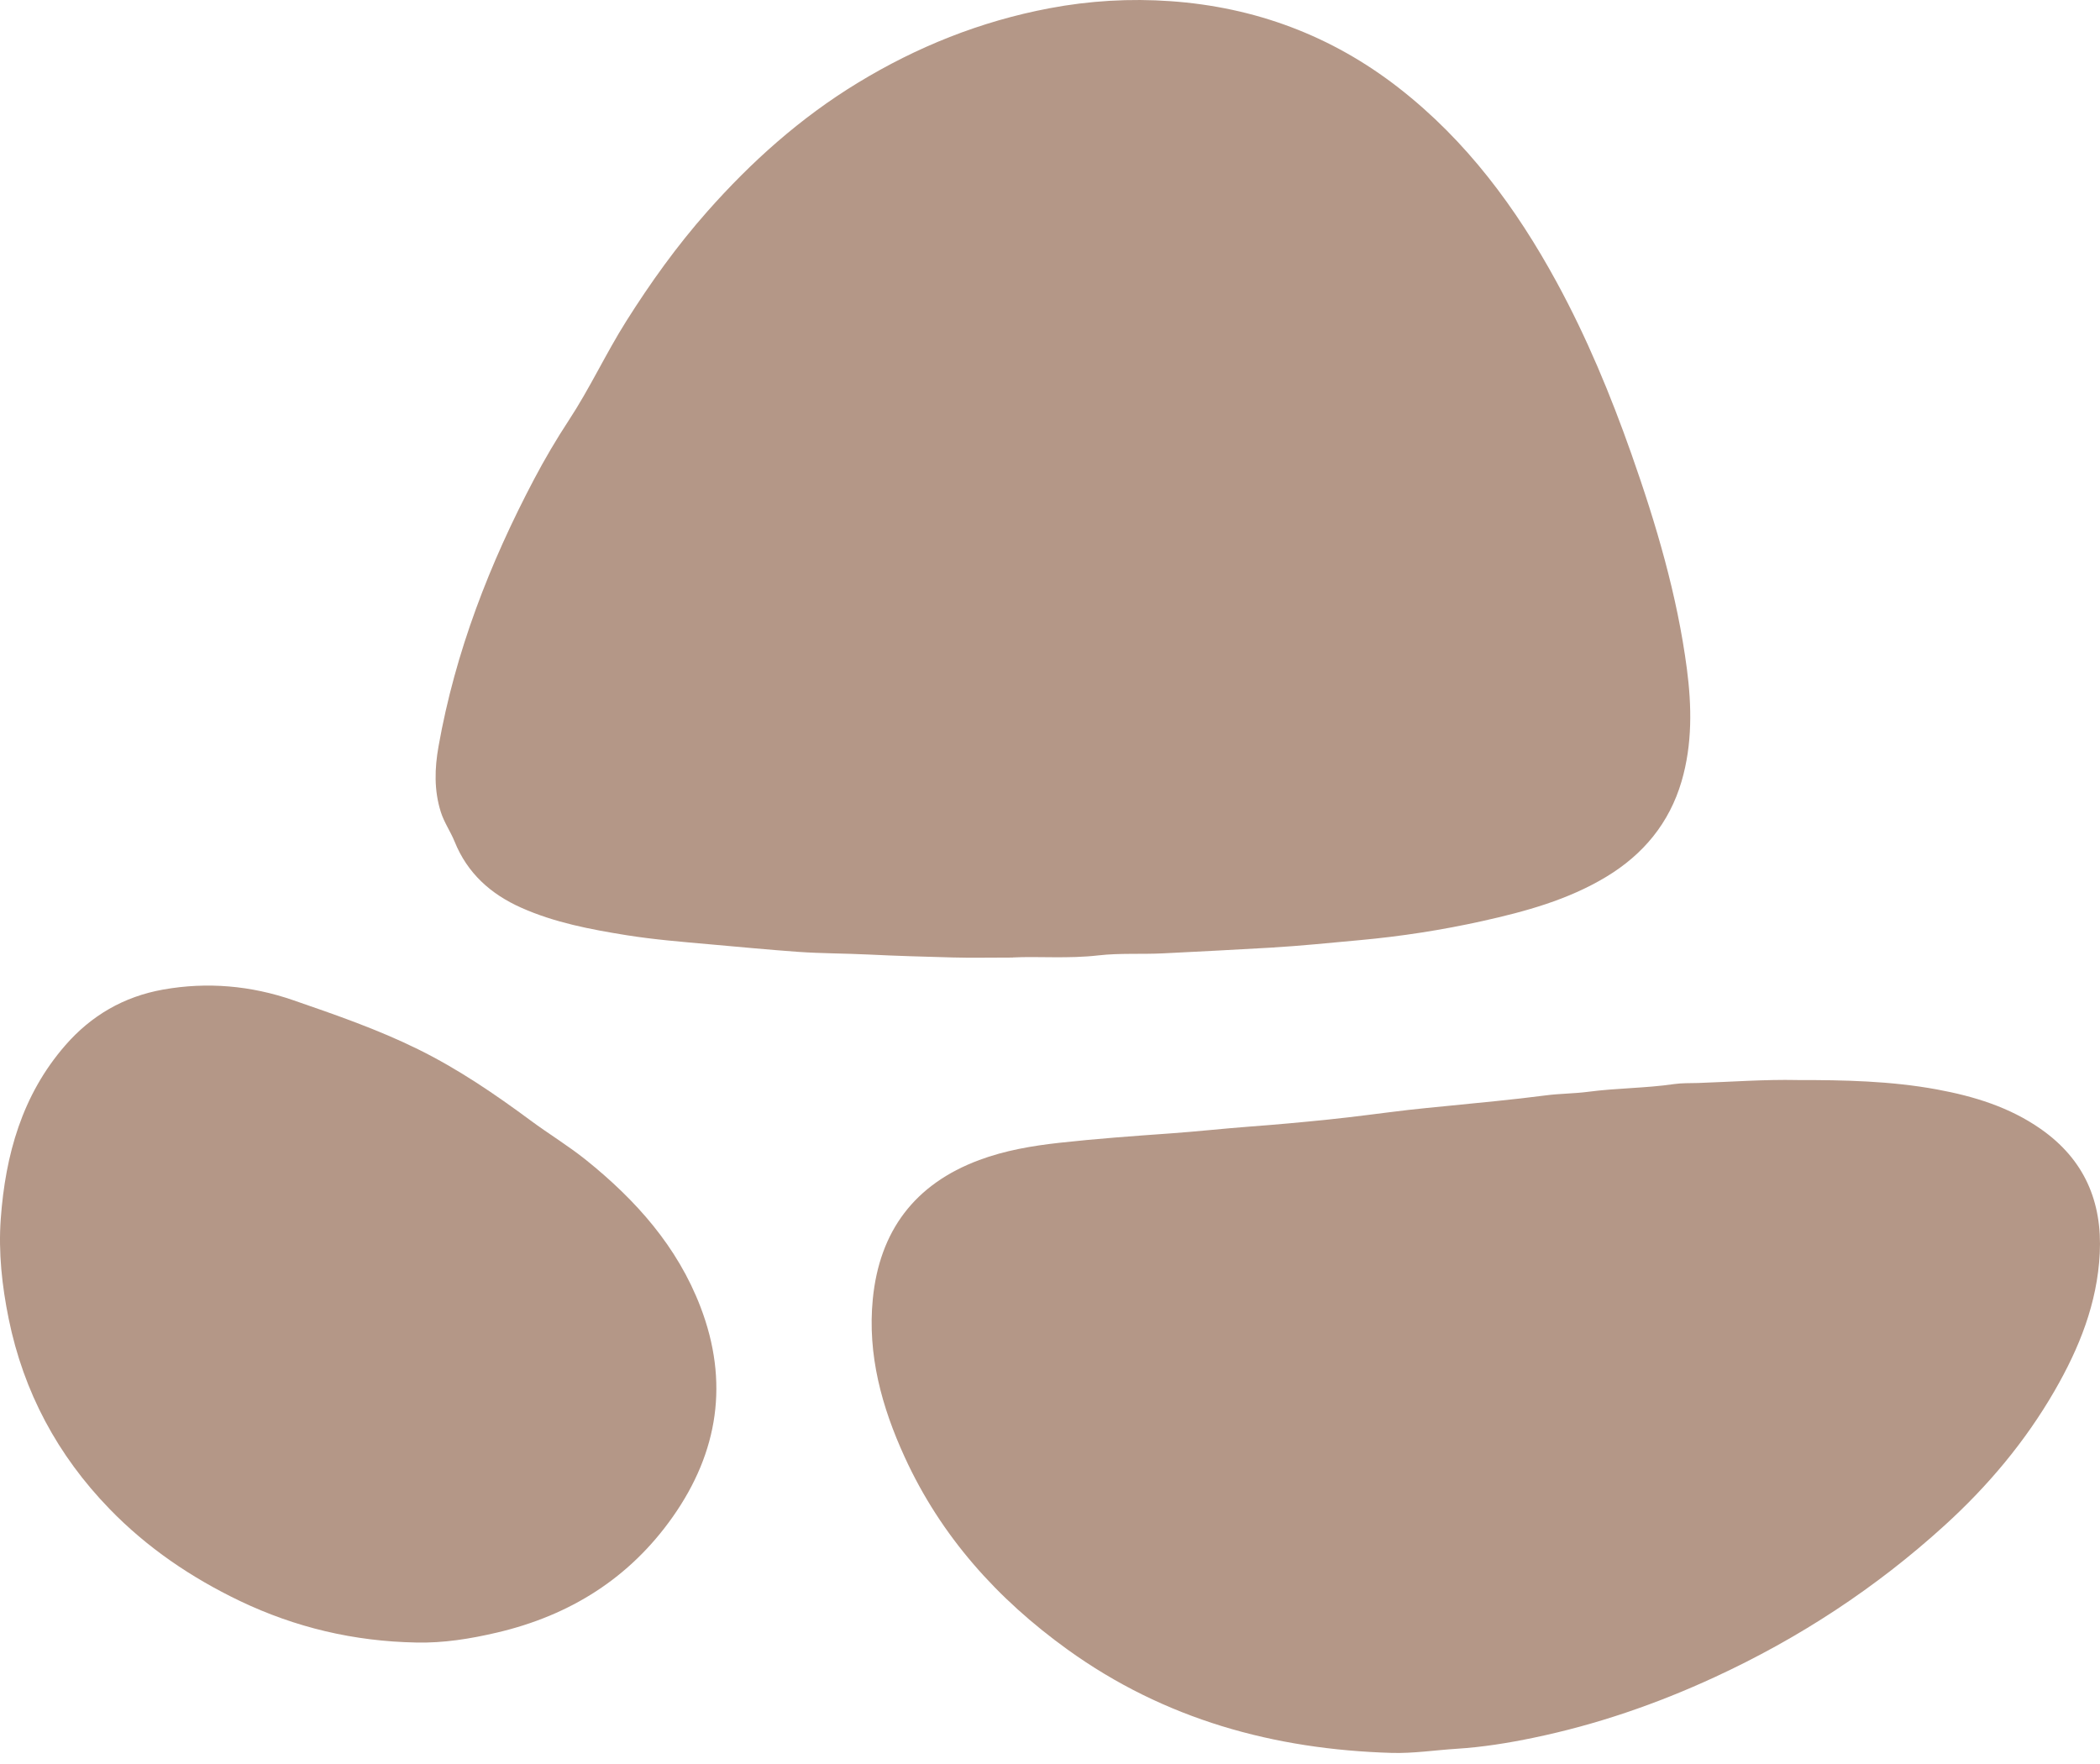
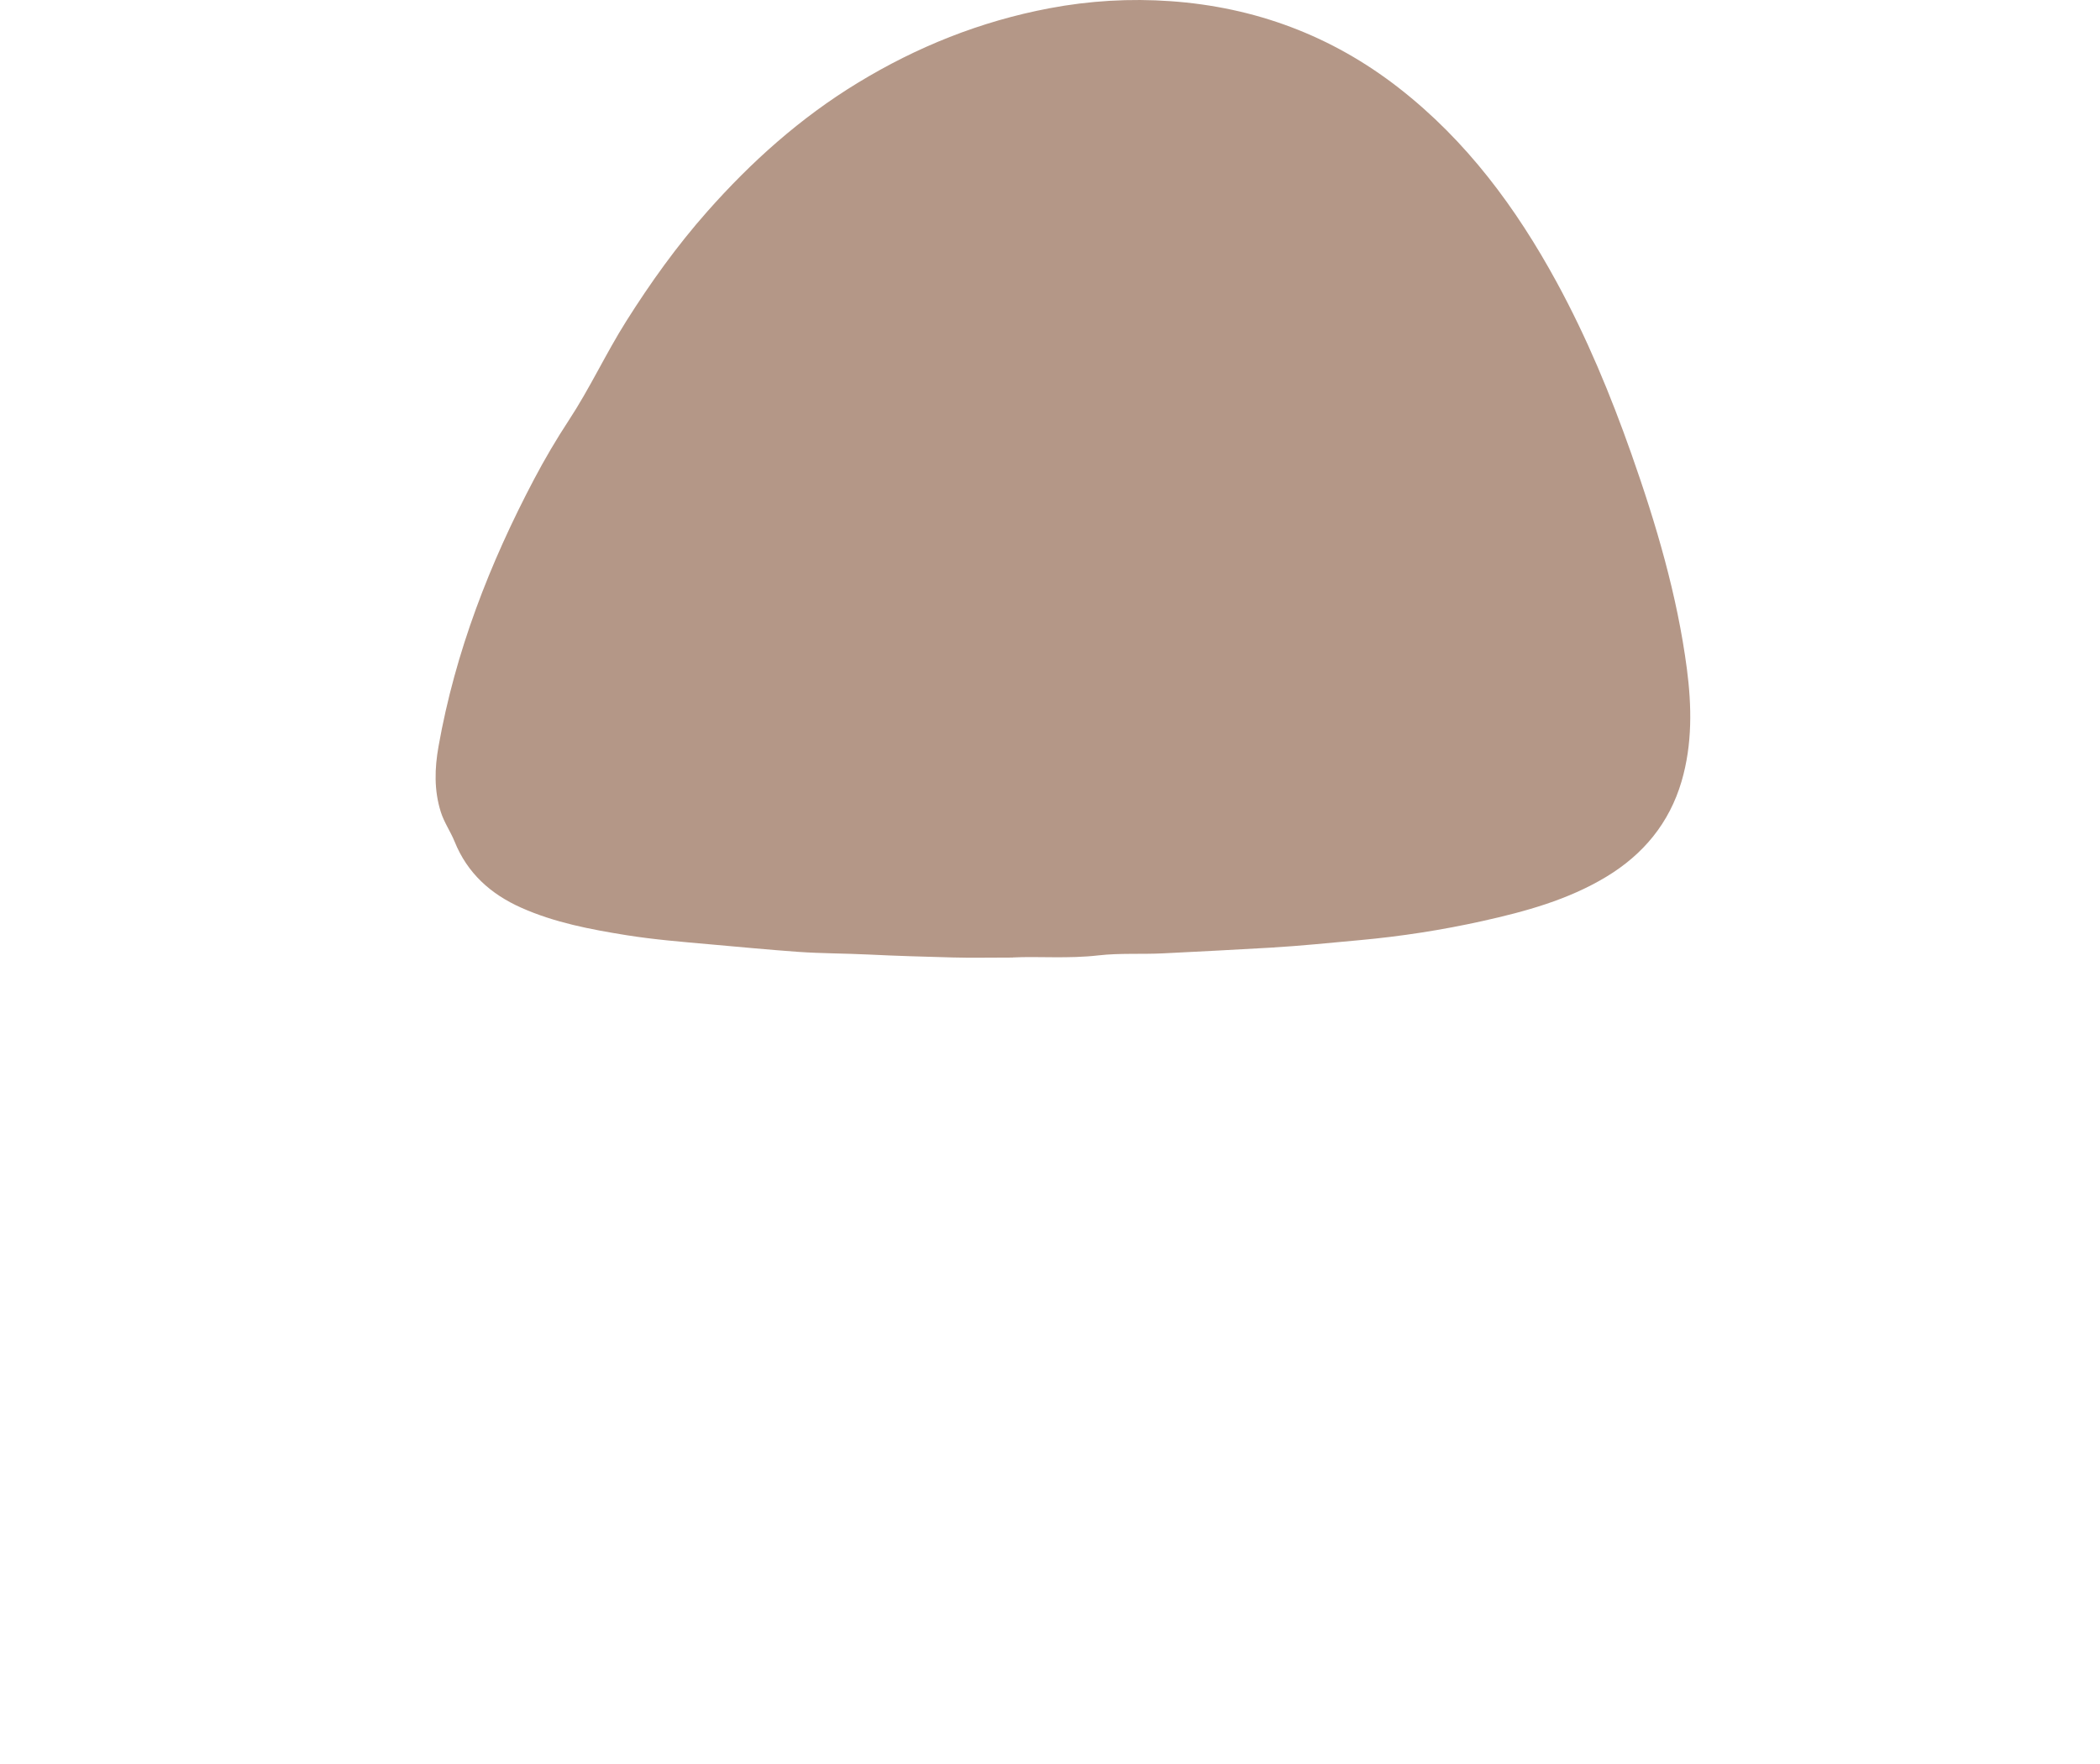
<svg xmlns="http://www.w3.org/2000/svg" width="100" height="84" viewBox="0 0 100 84" fill="none">
  <path d="M48.238 45.598C47.103 45.598 46.223 45.618 45.344 45.593C44.017 45.557 42.689 45.52 41.366 45.454C40.243 45.399 39.118 45.405 37.997 45.326C36.588 45.225 35.182 45.089 33.775 44.965C32.457 44.848 31.136 44.741 29.828 44.532C28.116 44.257 26.417 43.936 24.82 43.224C23.365 42.576 22.256 41.582 21.649 40.078C21.455 39.599 21.151 39.169 20.993 38.671C20.664 37.635 20.695 36.592 20.883 35.537C21.682 31.038 23.314 26.836 25.436 22.814C25.94 21.86 26.489 20.924 27.082 20.021C28.086 18.494 28.851 16.832 29.825 15.288C30.981 13.457 32.235 11.706 33.672 10.081C35.776 7.702 38.116 5.608 40.831 3.954C43.661 2.228 46.689 1.015 49.964 0.395C51.884 0.031 53.812 -0.08 55.738 0.056C59.763 0.339 63.41 1.694 66.611 4.188C69.834 6.698 72.2 9.897 74.135 13.451C75.56 16.069 76.697 18.811 77.686 21.616C78.862 24.951 79.867 28.338 80.328 31.851C80.561 33.633 80.59 35.445 80.076 37.203C79.492 39.195 78.251 40.691 76.481 41.757C74.661 42.853 72.644 43.403 70.596 43.859C68.665 44.288 66.712 44.59 64.747 44.769C63.339 44.897 61.931 45.043 60.517 45.126C58.813 45.227 57.109 45.31 55.403 45.397C54.368 45.45 53.328 45.377 52.303 45.495C50.862 45.661 49.422 45.532 48.238 45.593V45.598Z" fill="#B49787" />
-   <path d="M85.585 51.431C87.812 51.428 90.039 51.474 92.235 51.878C93.991 52.202 95.683 52.715 97.178 53.76C99.25 55.209 100.112 57.216 99.988 59.69C99.869 62.063 99.011 64.196 97.838 66.228C96.439 68.651 94.658 70.768 92.601 72.638C89.331 75.613 85.672 78.01 81.653 79.864C78.881 81.144 76.016 82.129 73.031 82.749C71.825 83 70.606 83.197 69.366 83.275C68.337 83.34 67.305 83.501 66.278 83.472C60.668 83.308 55.448 81.874 50.839 78.553C47.49 76.141 44.807 73.159 43.078 69.379C41.986 66.993 41.302 64.51 41.562 61.858C41.881 58.618 43.558 56.384 46.629 55.24C47.86 54.782 49.146 54.563 50.443 54.419C52.206 54.224 53.973 54.097 55.742 53.971C56.992 53.883 58.245 53.742 59.496 53.648C60.75 53.555 62.002 53.441 63.252 53.312C64.522 53.182 65.787 53.004 67.056 52.855C67.658 52.785 68.261 52.731 68.864 52.67C70.448 52.509 72.035 52.367 73.615 52.16C74.28 52.073 74.958 52.078 75.628 51.99C76.985 51.811 78.36 51.821 79.717 51.623C80.095 51.568 80.482 51.583 80.864 51.571C82.438 51.517 84.01 51.398 85.586 51.43L85.585 51.431Z" fill="#B49787" />
-   <path d="M19.806 78.215C16.868 78.159 14.074 77.506 11.416 76.233C9.099 75.121 7.005 73.7 5.216 71.854C2.743 69.303 1.123 66.288 0.413 62.797C0.094 61.227 -0.08 59.637 0.036 58.041C0.256 54.997 1.051 52.143 3.107 49.78C4.343 48.358 5.897 47.456 7.764 47.123C9.871 46.747 11.951 46.934 13.955 47.626C15.972 48.322 17.997 49.022 19.916 49.969C21.819 50.908 23.568 52.1 25.272 53.361C26.14 54.003 27.065 54.562 27.909 55.24C30.279 57.145 32.257 59.358 33.359 62.24C34.721 65.798 34.211 69.137 32.041 72.224C29.982 75.151 27.143 76.925 23.673 77.74C22.4 78.039 21.121 78.246 19.806 78.216V78.215Z" fill="#B49787" />
</svg>